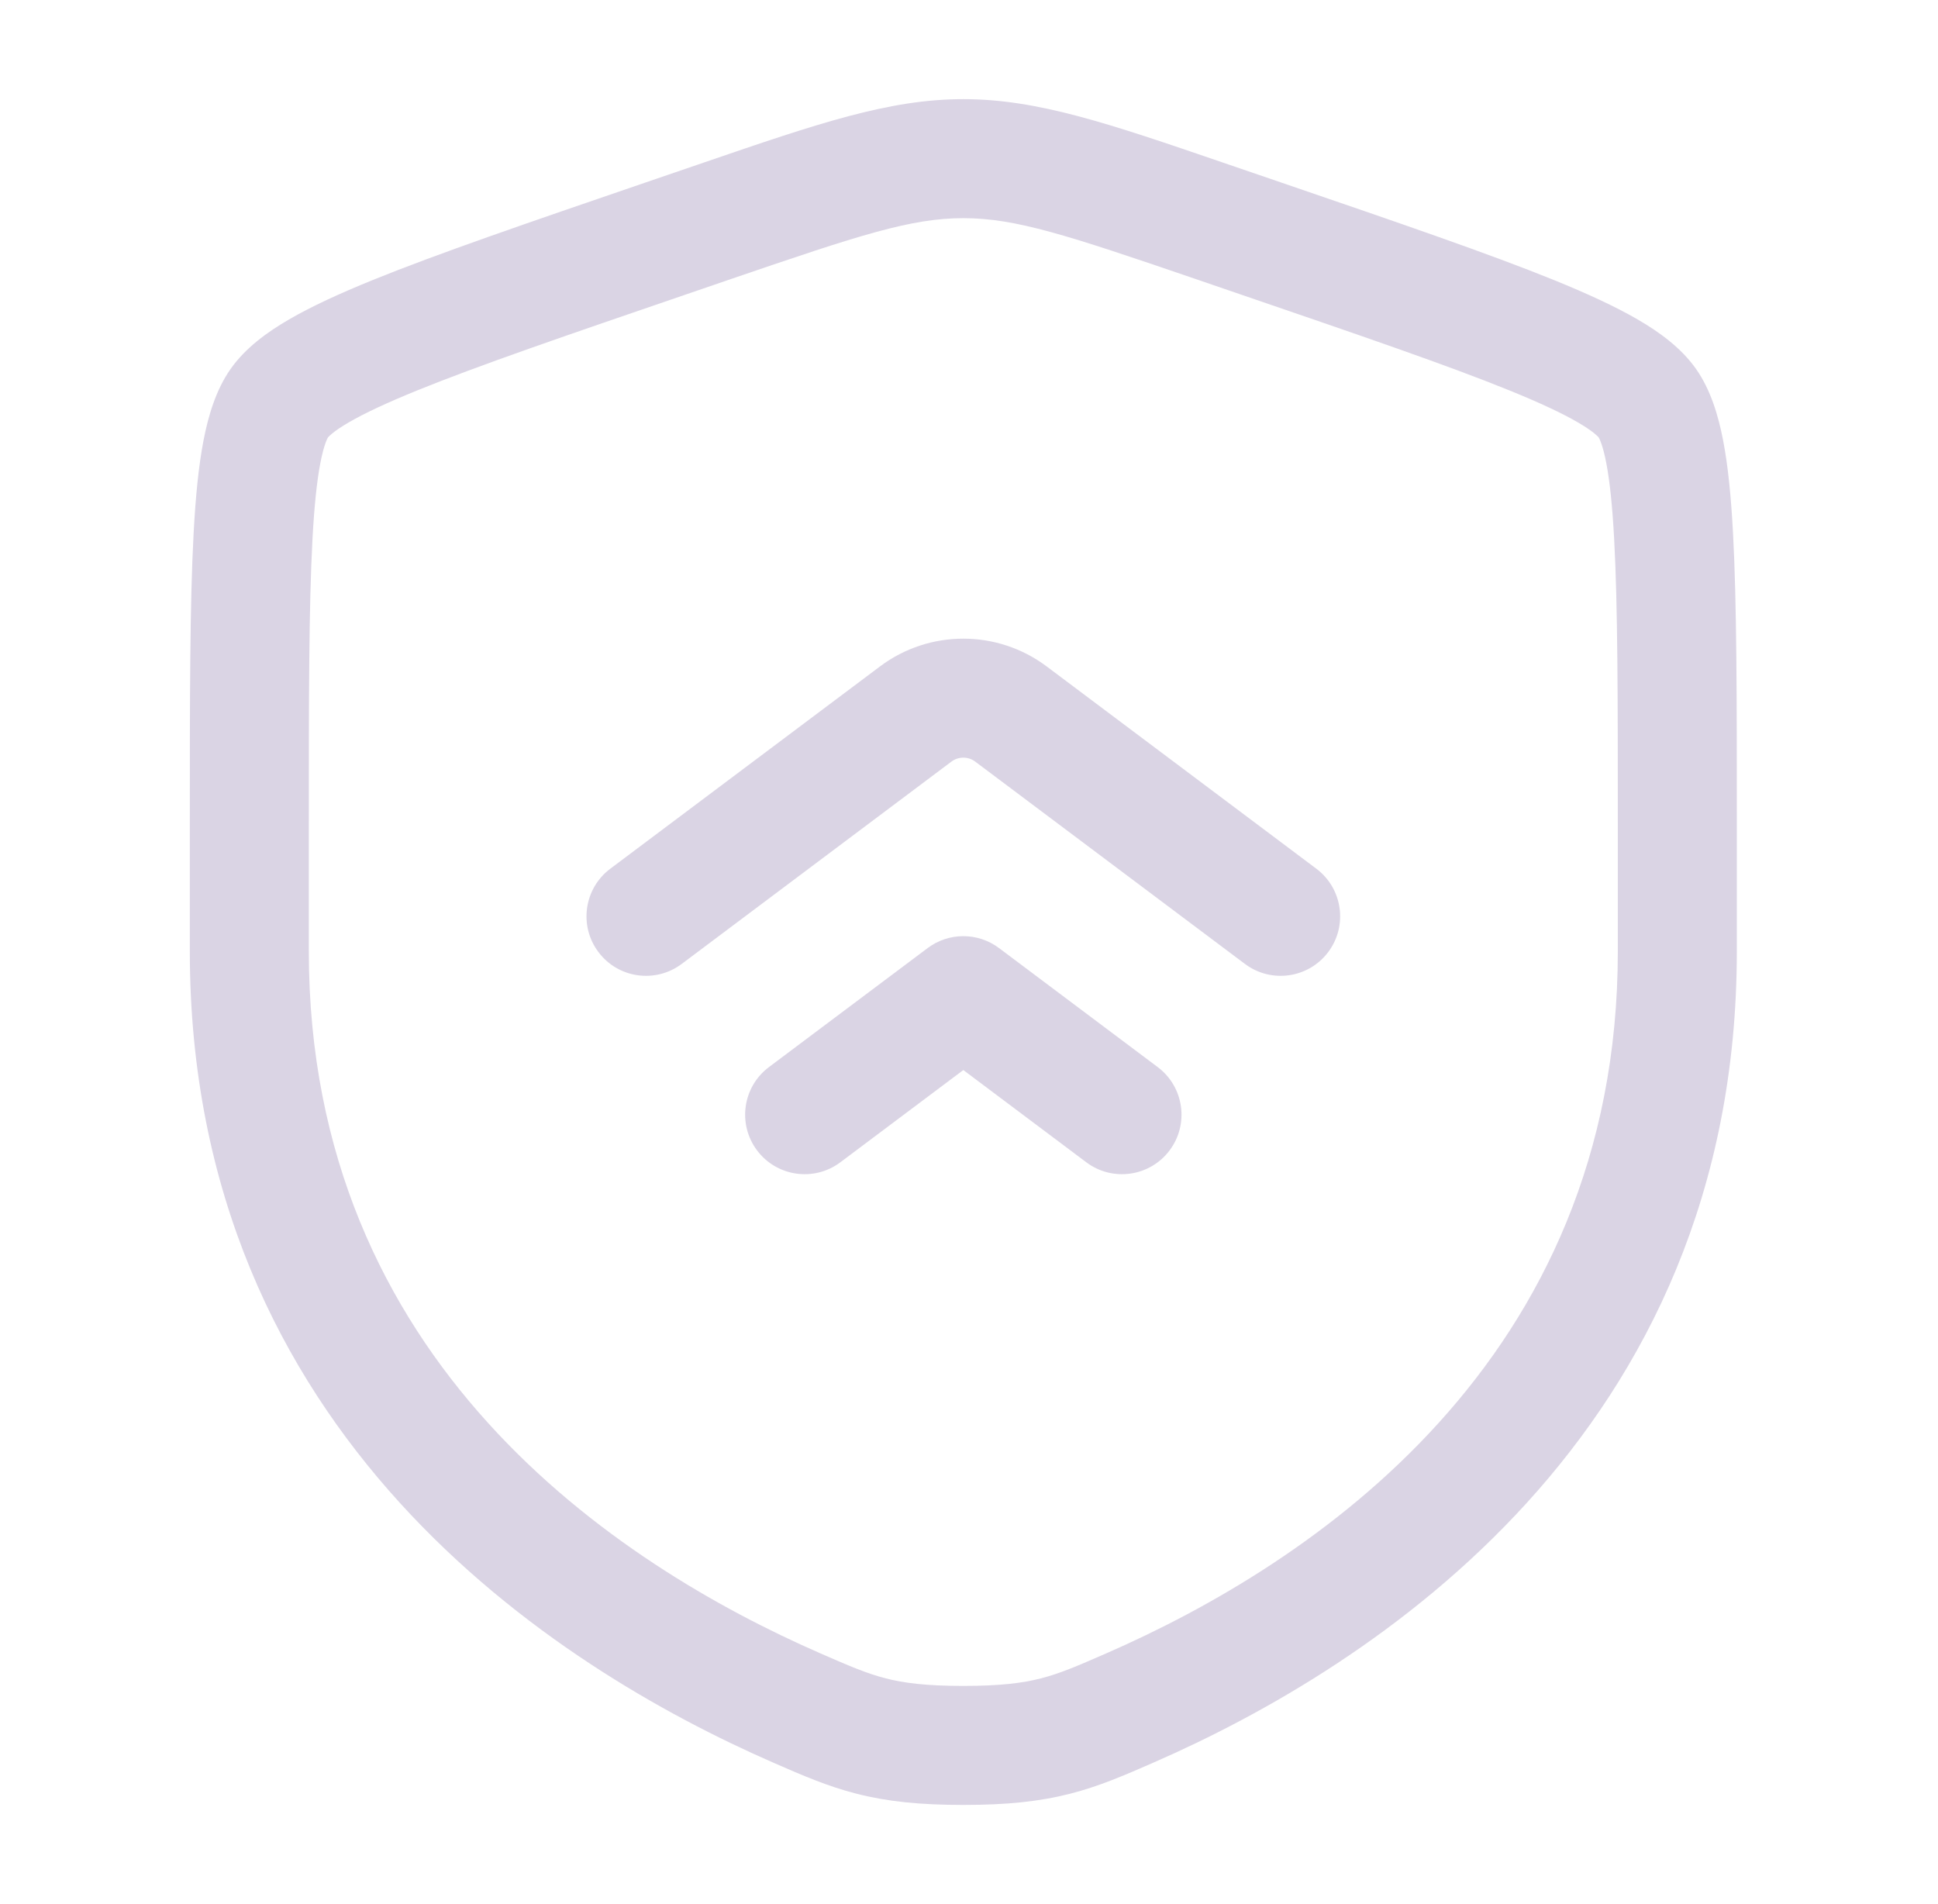
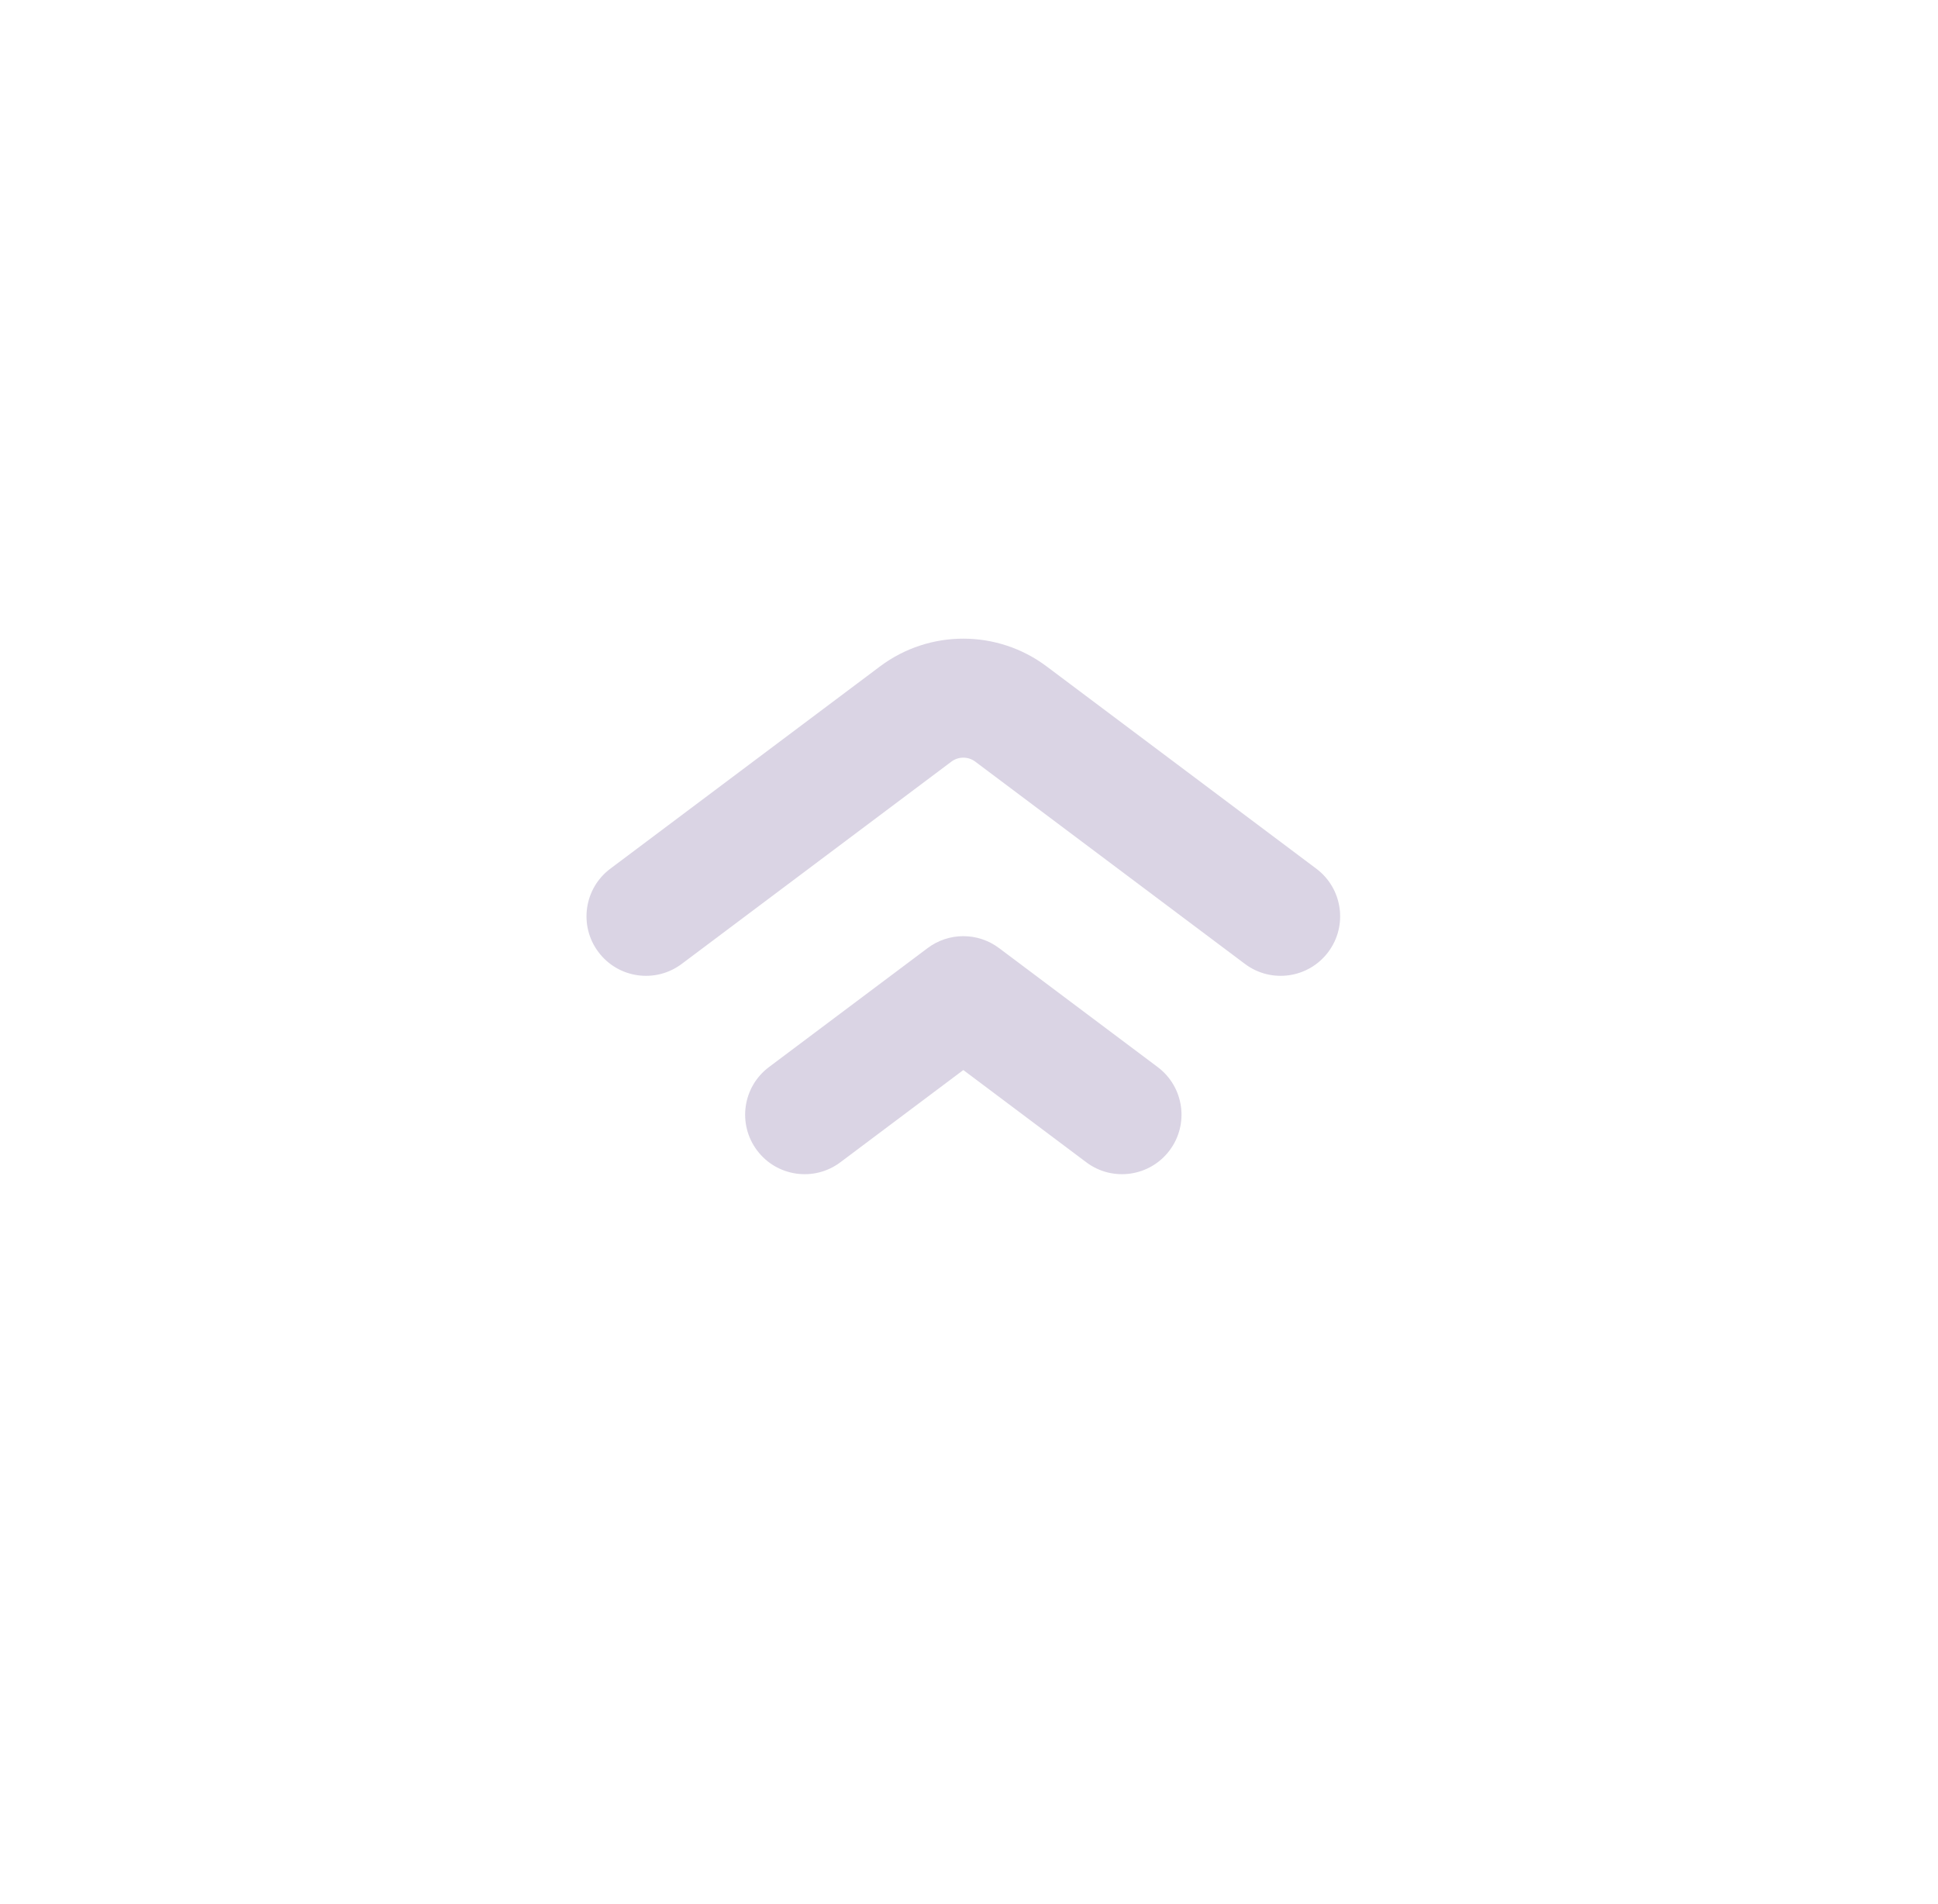
<svg xmlns="http://www.w3.org/2000/svg" width="57" height="56" viewBox="0 0 57 56" fill="none">
  <path d="M38.716 25.549L30.783 19.599C29.331 18.511 27.335 18.511 25.883 19.599L17.95 25.549C17.177 26.129 17.02 27.226 17.6 27.999C18.18 28.773 19.276 28.929 20.05 28.349L27.983 22.399C28.19 22.244 28.476 22.244 28.683 22.399L36.616 28.349C37.389 28.929 38.486 28.773 39.066 27.999C39.646 27.226 39.489 26.129 38.716 25.549Z" fill="#DAD4E4" />
  <path d="M34.05 31.383L29.383 27.883C28.761 27.416 27.905 27.416 27.283 27.883L22.616 31.383C21.843 31.963 21.686 33.059 22.266 33.833C22.846 34.606 23.943 34.763 24.716 34.183L28.333 31.47L31.95 34.183C32.723 34.763 33.82 34.606 34.4 33.833C34.98 33.059 34.823 31.963 34.05 31.383Z" fill="#DAD4E4" />
-   <path fill-rule="evenodd" clip-rule="evenodd" d="M28.333 2.916C26.145 2.916 24.057 3.631 20.688 4.785L18.99 5.366C15.534 6.549 12.866 7.463 10.957 8.238C9.995 8.629 9.168 9.008 8.502 9.394C7.861 9.766 7.218 10.231 6.781 10.853C6.35 11.468 6.127 12.224 5.986 12.952C5.84 13.709 5.752 14.617 5.696 15.659C5.583 17.729 5.583 20.564 5.583 24.242V27.979C5.583 42.215 16.335 49.04 22.729 51.833L22.792 51.861C23.585 52.207 24.33 52.533 25.187 52.752C26.091 52.984 27.051 53.083 28.333 53.083C29.615 53.083 30.575 52.984 31.479 52.752C32.336 52.533 33.081 52.207 33.874 51.861L33.937 51.833C40.331 49.04 51.083 42.215 51.083 27.979V24.242C51.083 20.564 51.083 17.729 50.97 15.659C50.914 14.617 50.826 13.709 50.68 12.952C50.539 12.224 50.316 11.468 49.885 10.853C49.448 10.231 48.805 9.766 48.164 9.394C47.498 9.008 46.671 8.629 45.709 8.238C43.8 7.463 41.132 6.549 37.676 5.366L35.978 4.785C32.609 3.631 30.521 2.916 28.333 2.916ZM21.521 8.199C25.288 6.91 26.798 6.416 28.333 6.416C29.868 6.416 31.378 6.91 35.145 8.199L36.481 8.657C40.011 9.865 42.585 10.747 44.392 11.481C45.294 11.847 45.948 12.155 46.406 12.421C46.633 12.553 46.789 12.661 46.893 12.746C46.981 12.818 47.015 12.858 47.02 12.864C47.025 12.871 47.053 12.92 47.094 13.035C47.141 13.165 47.193 13.353 47.243 13.614C47.345 14.143 47.422 14.87 47.475 15.85C47.582 17.812 47.583 20.552 47.583 24.305V27.979C47.583 40.054 38.553 45.997 32.536 48.626C31.669 49.005 31.169 49.219 30.611 49.362C30.079 49.498 29.43 49.583 28.333 49.583C27.236 49.583 26.587 49.498 26.055 49.362C25.497 49.219 24.997 49.005 24.13 48.626C18.113 45.997 9.083 40.054 9.083 27.979V24.305C9.083 20.552 9.084 17.812 9.191 15.85C9.244 14.87 9.321 14.143 9.423 13.614C9.473 13.353 9.525 13.165 9.572 13.035C9.613 12.92 9.642 12.871 9.646 12.864C9.651 12.858 9.685 12.818 9.773 12.746C9.877 12.661 10.033 12.553 10.26 12.421C10.718 12.155 11.372 11.847 12.274 11.481C14.081 10.747 16.655 9.865 20.184 8.657L21.521 8.199Z" fill="#DAD4E4" />
</svg>